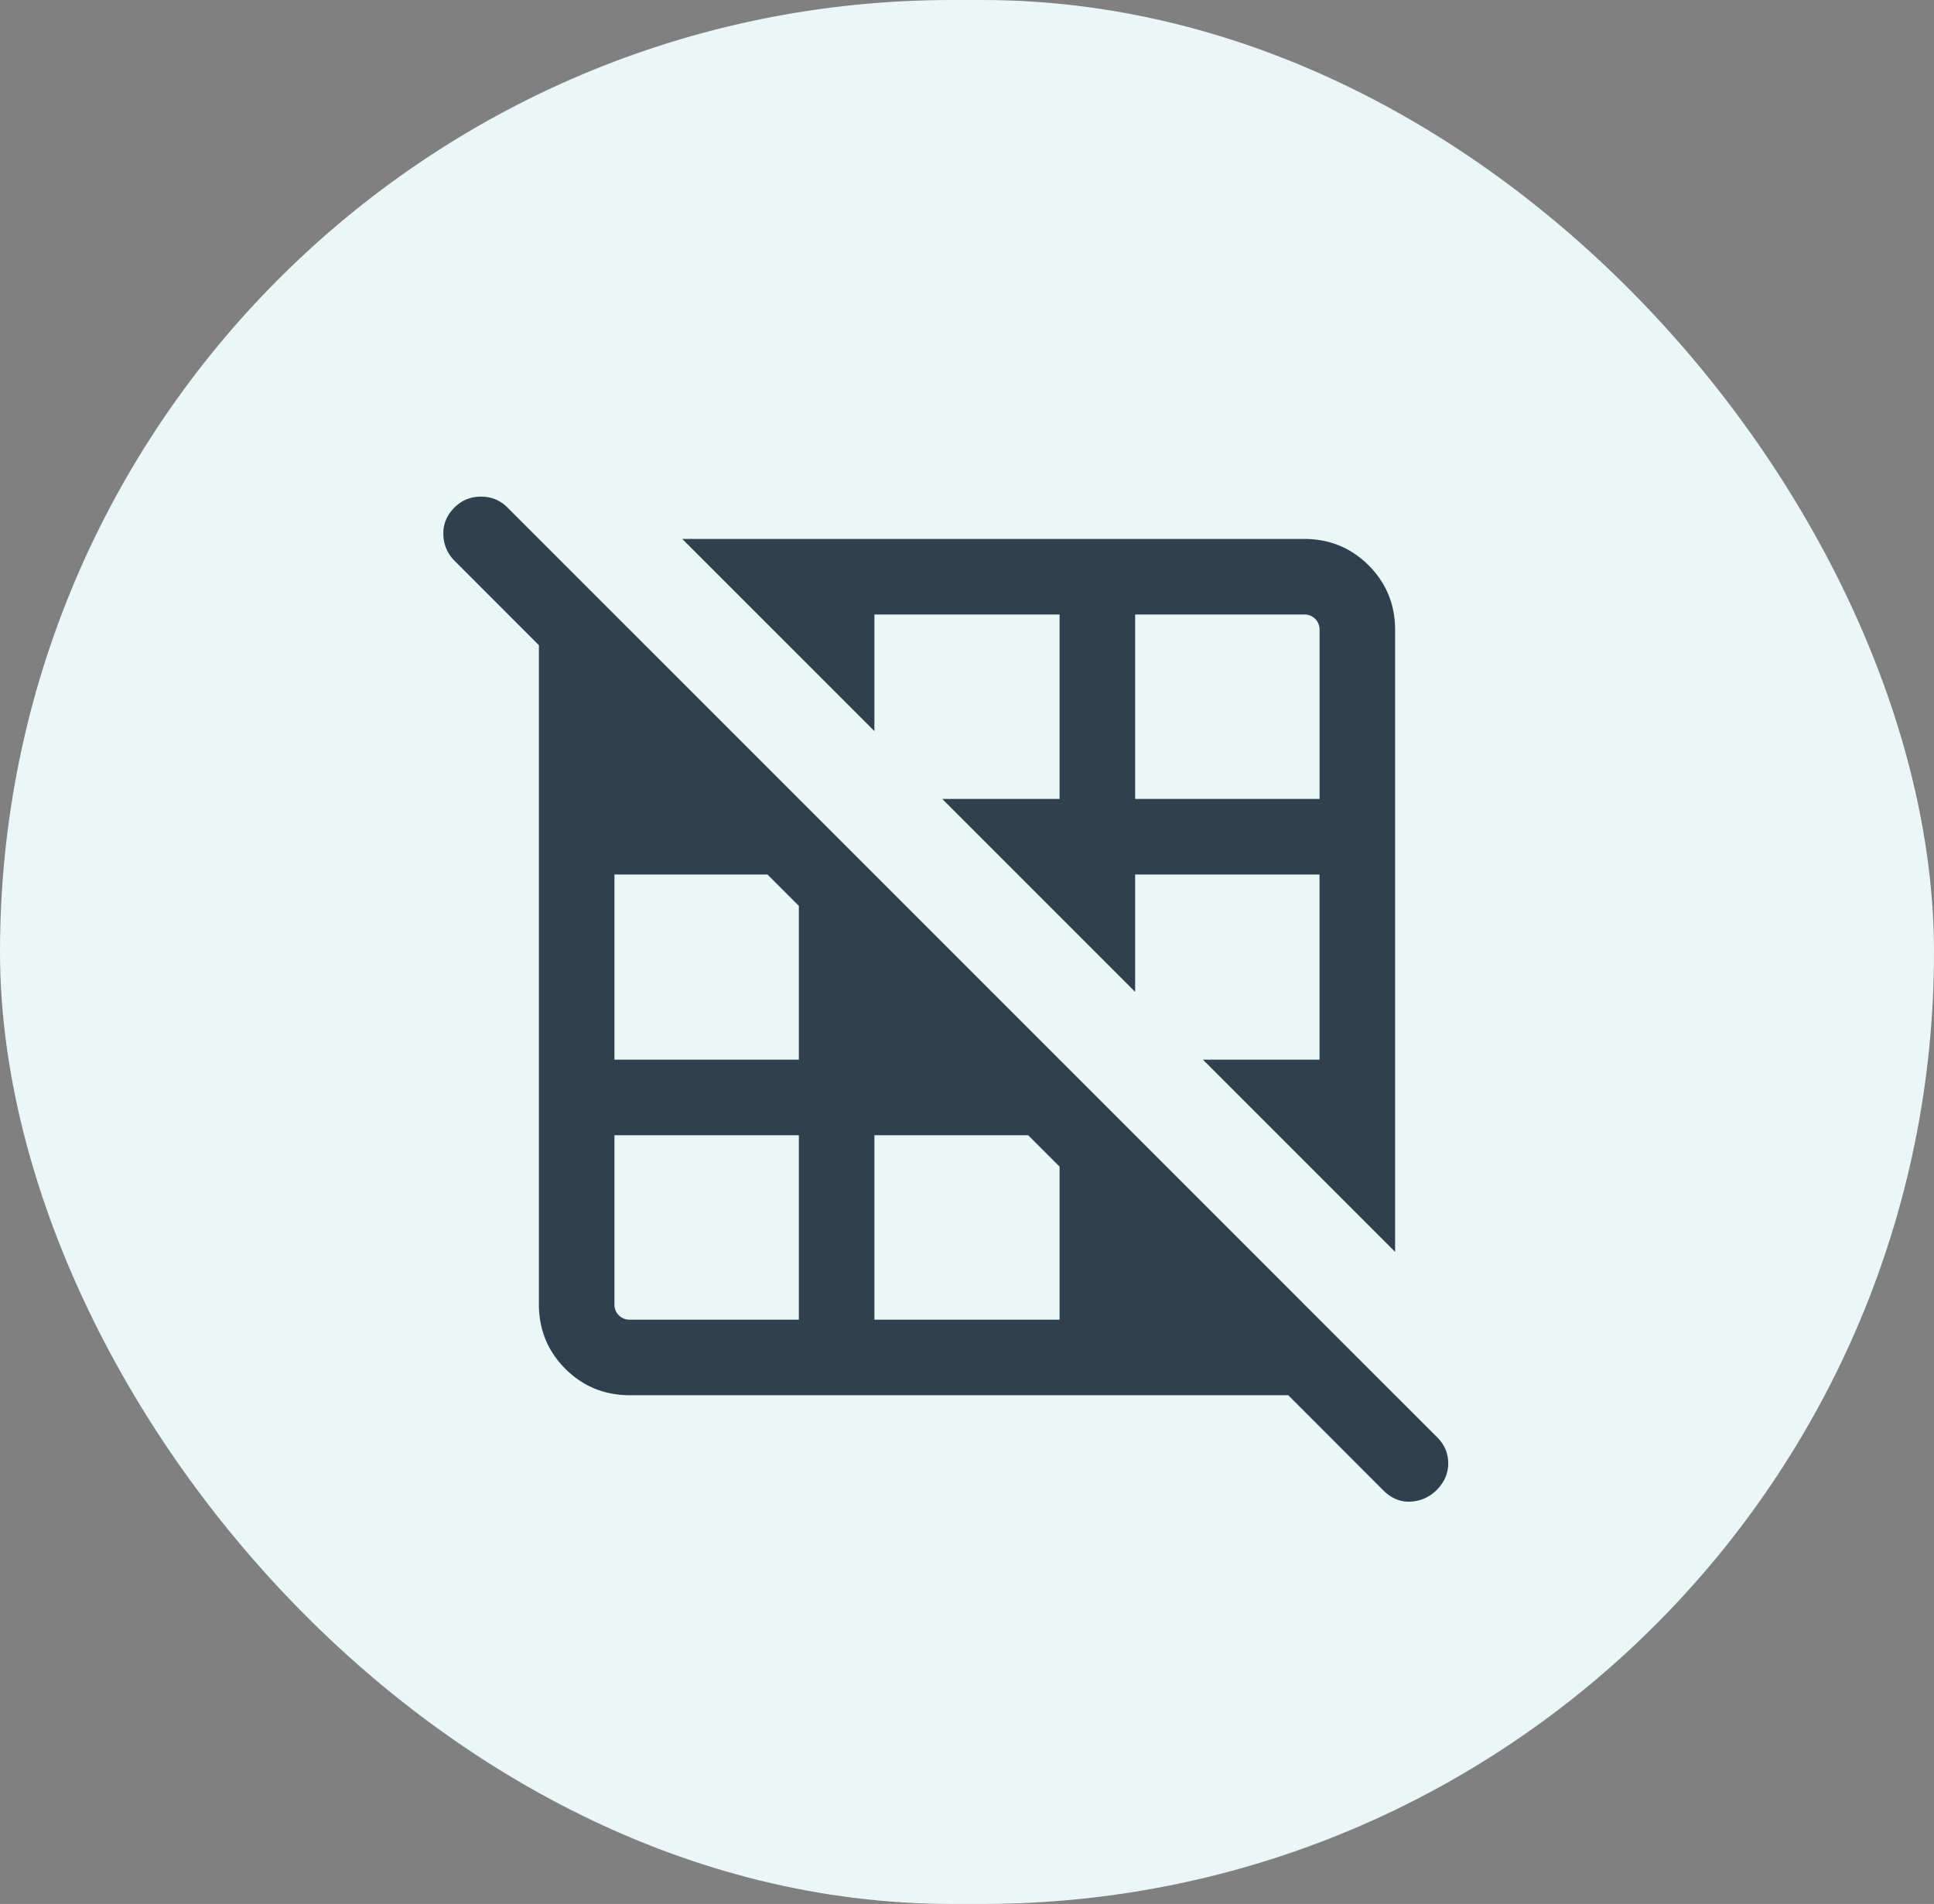
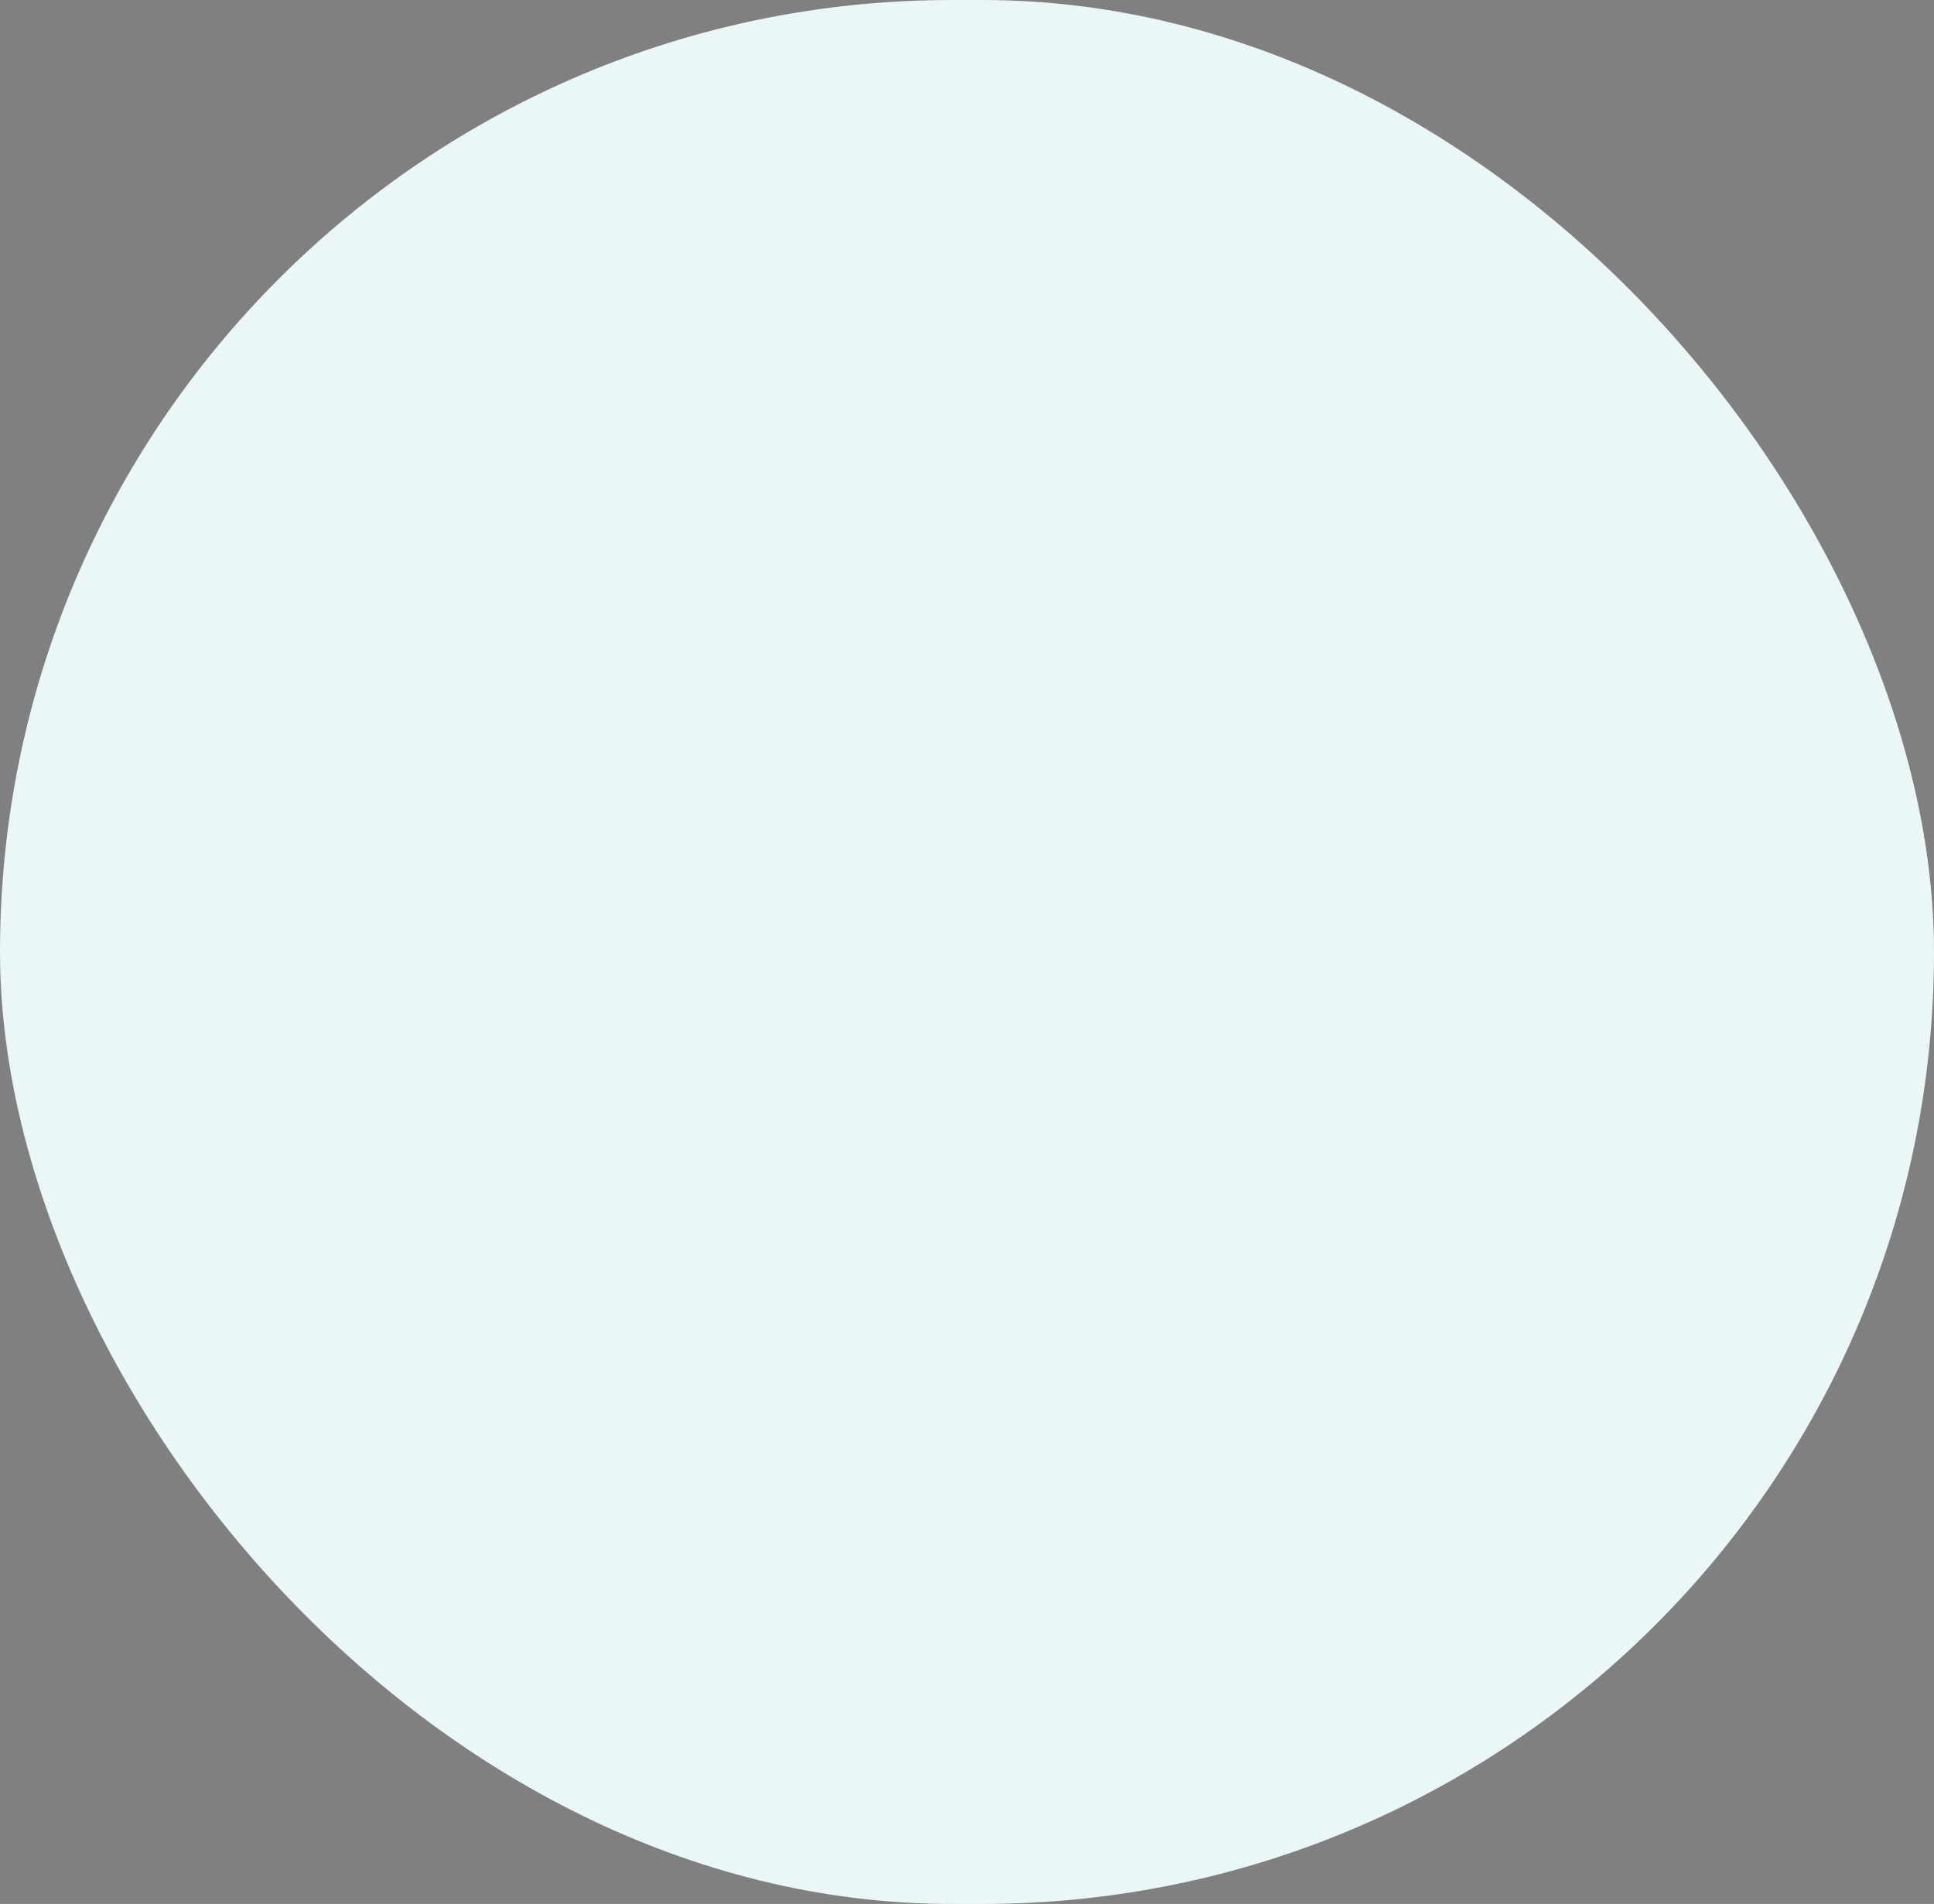
<svg xmlns="http://www.w3.org/2000/svg" width="64" height="63" fill="none">
  <rect width="100%" height="100%" fill="#808080" stroke="none" />
  <rect width="64" height="63" fill="#EAF7F6" rx="31.5" />
-   <path fill="#2F404E" d="M26.436 43.667v-6.103h-6.103v5.59a.5.5 0 0 0 .145.368.499.499 0 0 0 .368.145h5.59Zm8.628 0v-5.065l-1.038-1.038h-5.09v6.103h6.128Zm-8.628-8.603v-5.09l-1.038-1.038h-5.065v6.128h6.103Zm17.23 0v-6.128h-6.102v3.884l2.244 2.244h3.859Zm-8.602-8.628v-6.103h-6.128v3.859l2.244 2.244h3.884Zm8.603 0v-5.59a.5.5 0 0 0-.145-.369.5.5 0 0 0-.368-.144h-5.59v6.103h6.103Zm2.5 14.987-23.59-23.59h20.577c.842 0 1.554.292 2.138.875.583.584.875 1.296.875 2.138v20.577Zm-25.32 4.744c-.843 0-1.555-.292-2.139-.875-.583-.584-.875-1.296-.875-2.138v-25.32l28.334 28.333h-25.32Zm24.929 3.147L15.038 18.551a1.241 1.241 0 0 1-.366-.857c-.014-.341.108-.64.366-.9.242-.24.535-.361.879-.361s.637.12.878.362l30.763 30.763c.248.248.37.538.367.87-.003.332-.134.628-.393.886a1.306 1.306 0 0 1-.878.375c-.327.009-.62-.116-.878-.375Z" />
</svg>